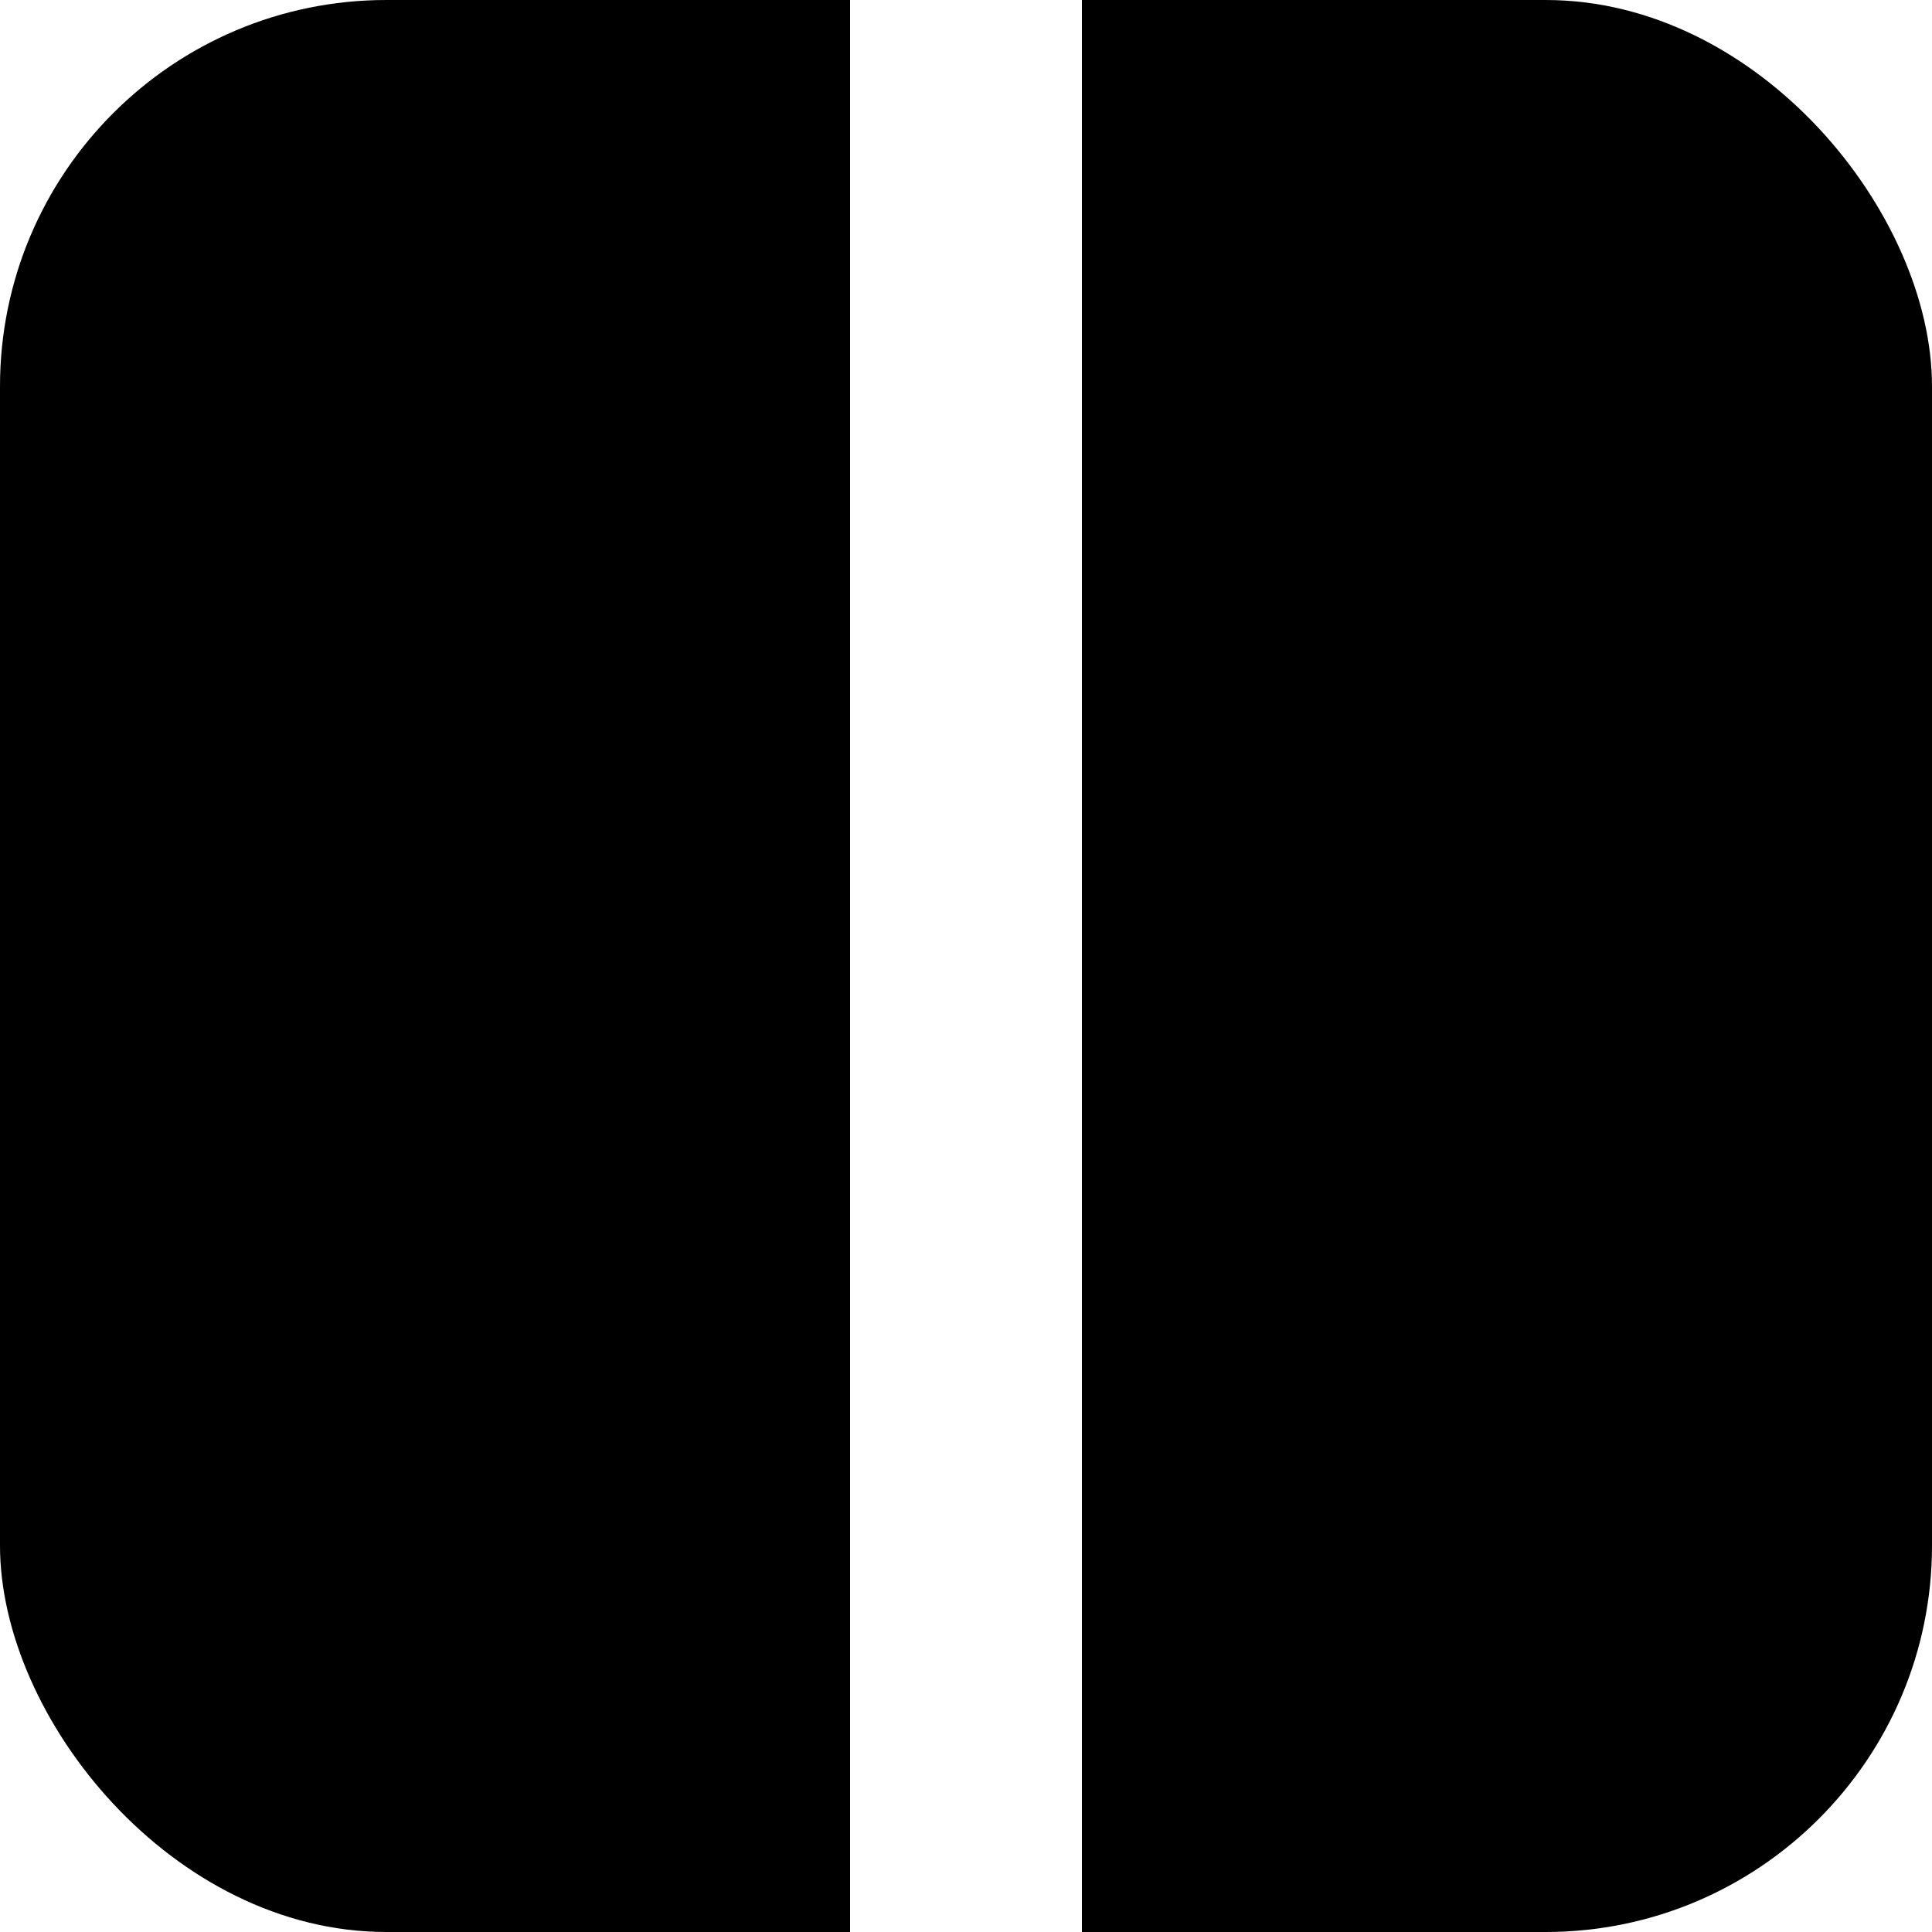
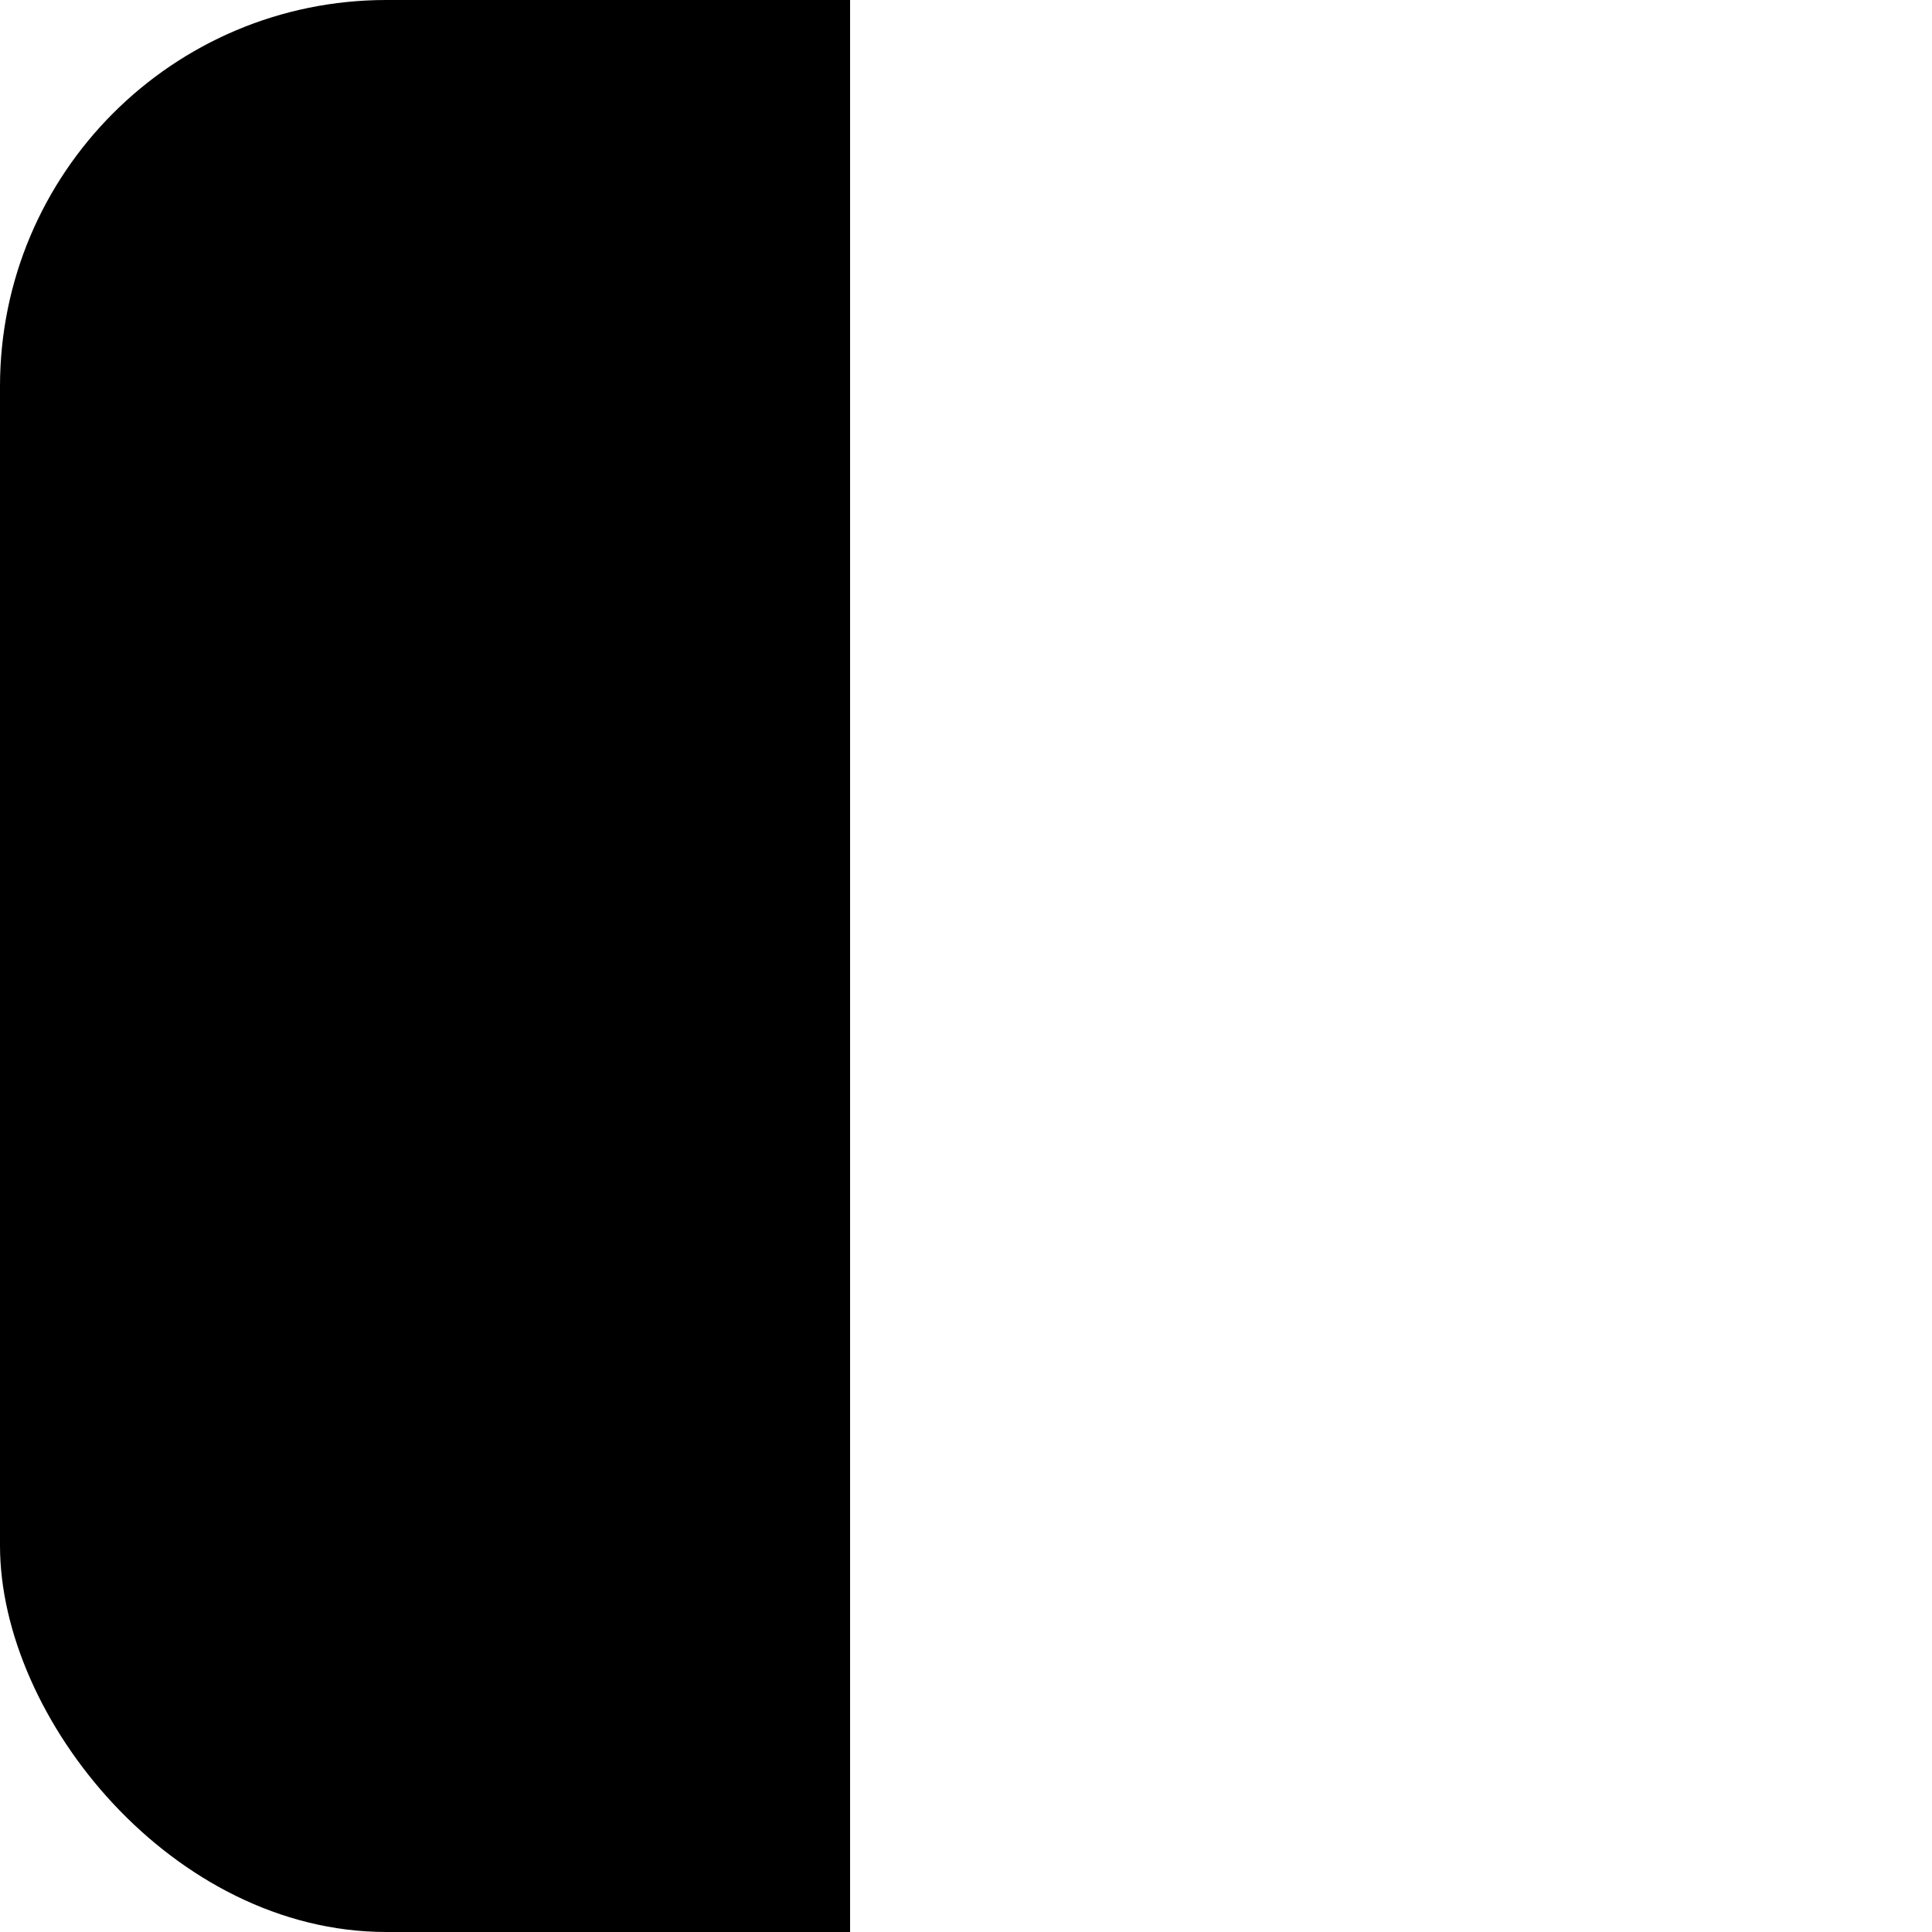
<svg xmlns="http://www.w3.org/2000/svg" viewBox="0 0 100 100">
  <clipPath id="round-corners">
    <rect width="100" height="100" rx="20" ry="20" />
  </clipPath>
  <g clip-path="url(#round-corners)">
    <rect width="44" height="100" fill="hsl(205, 40%, 40%)" />
-     <rect x="56" width="44" height="100" fill="hsl(205, 70%, 55%)" />
  </g>
</svg>